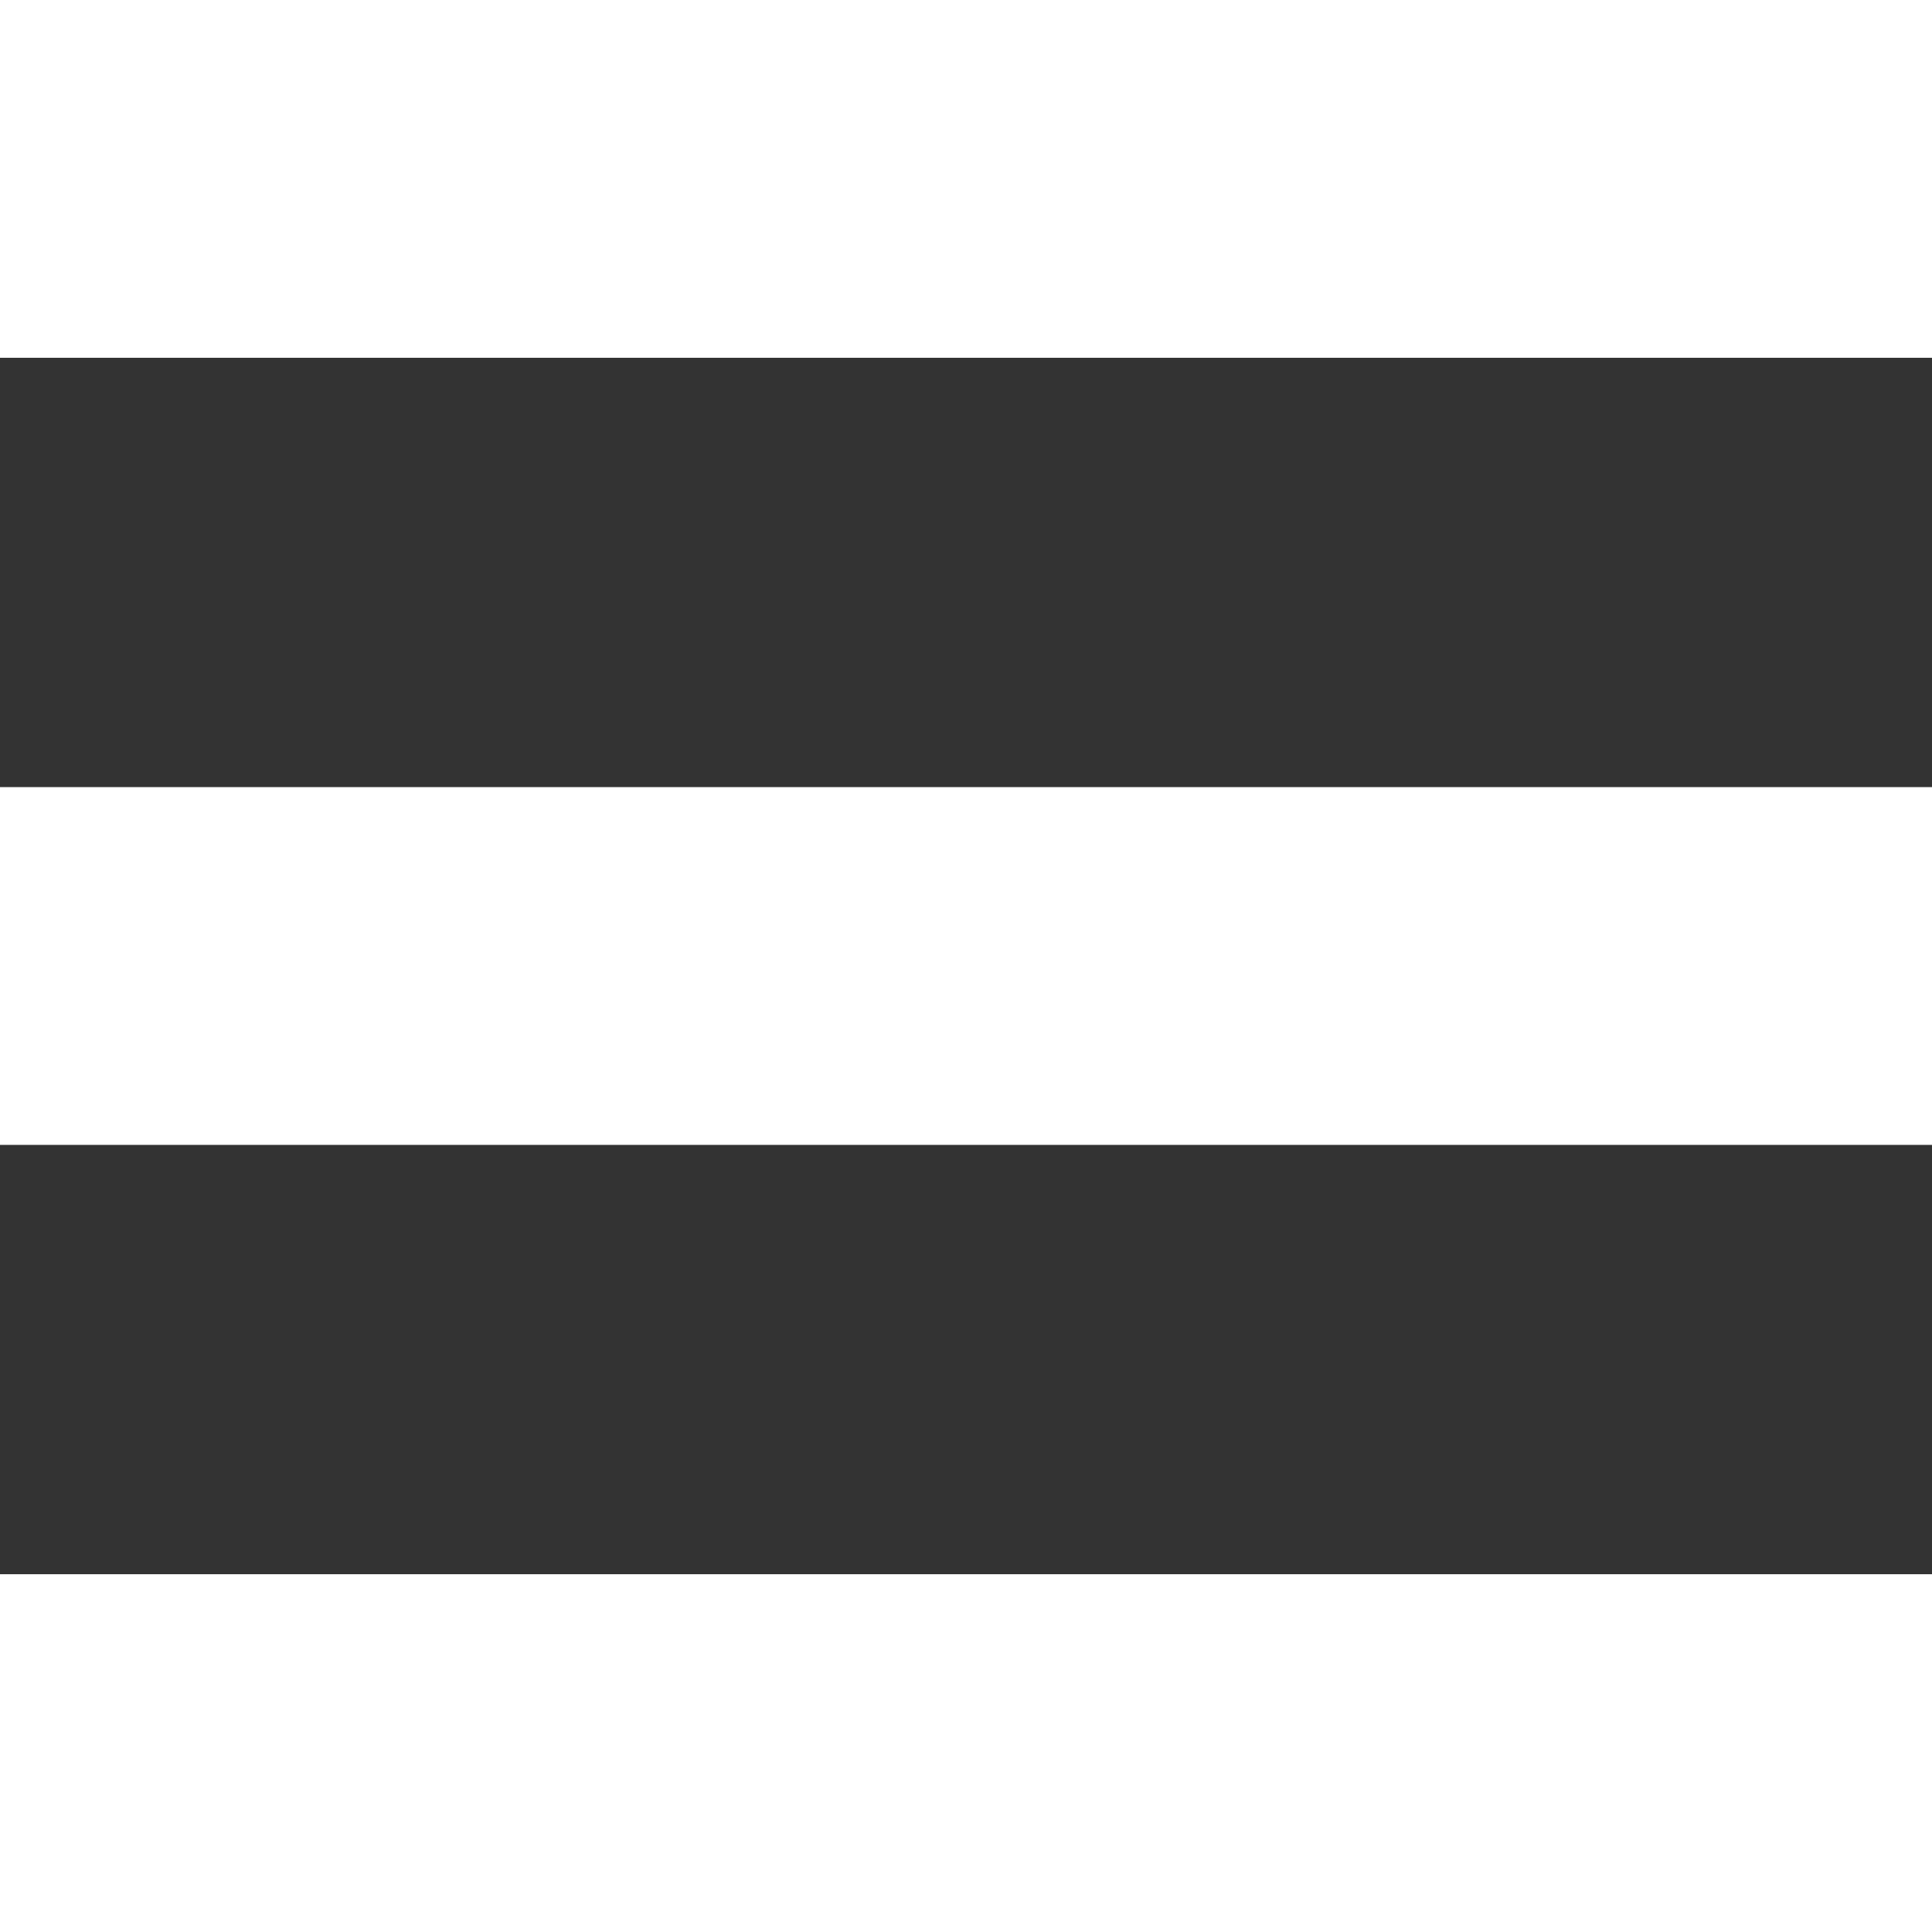
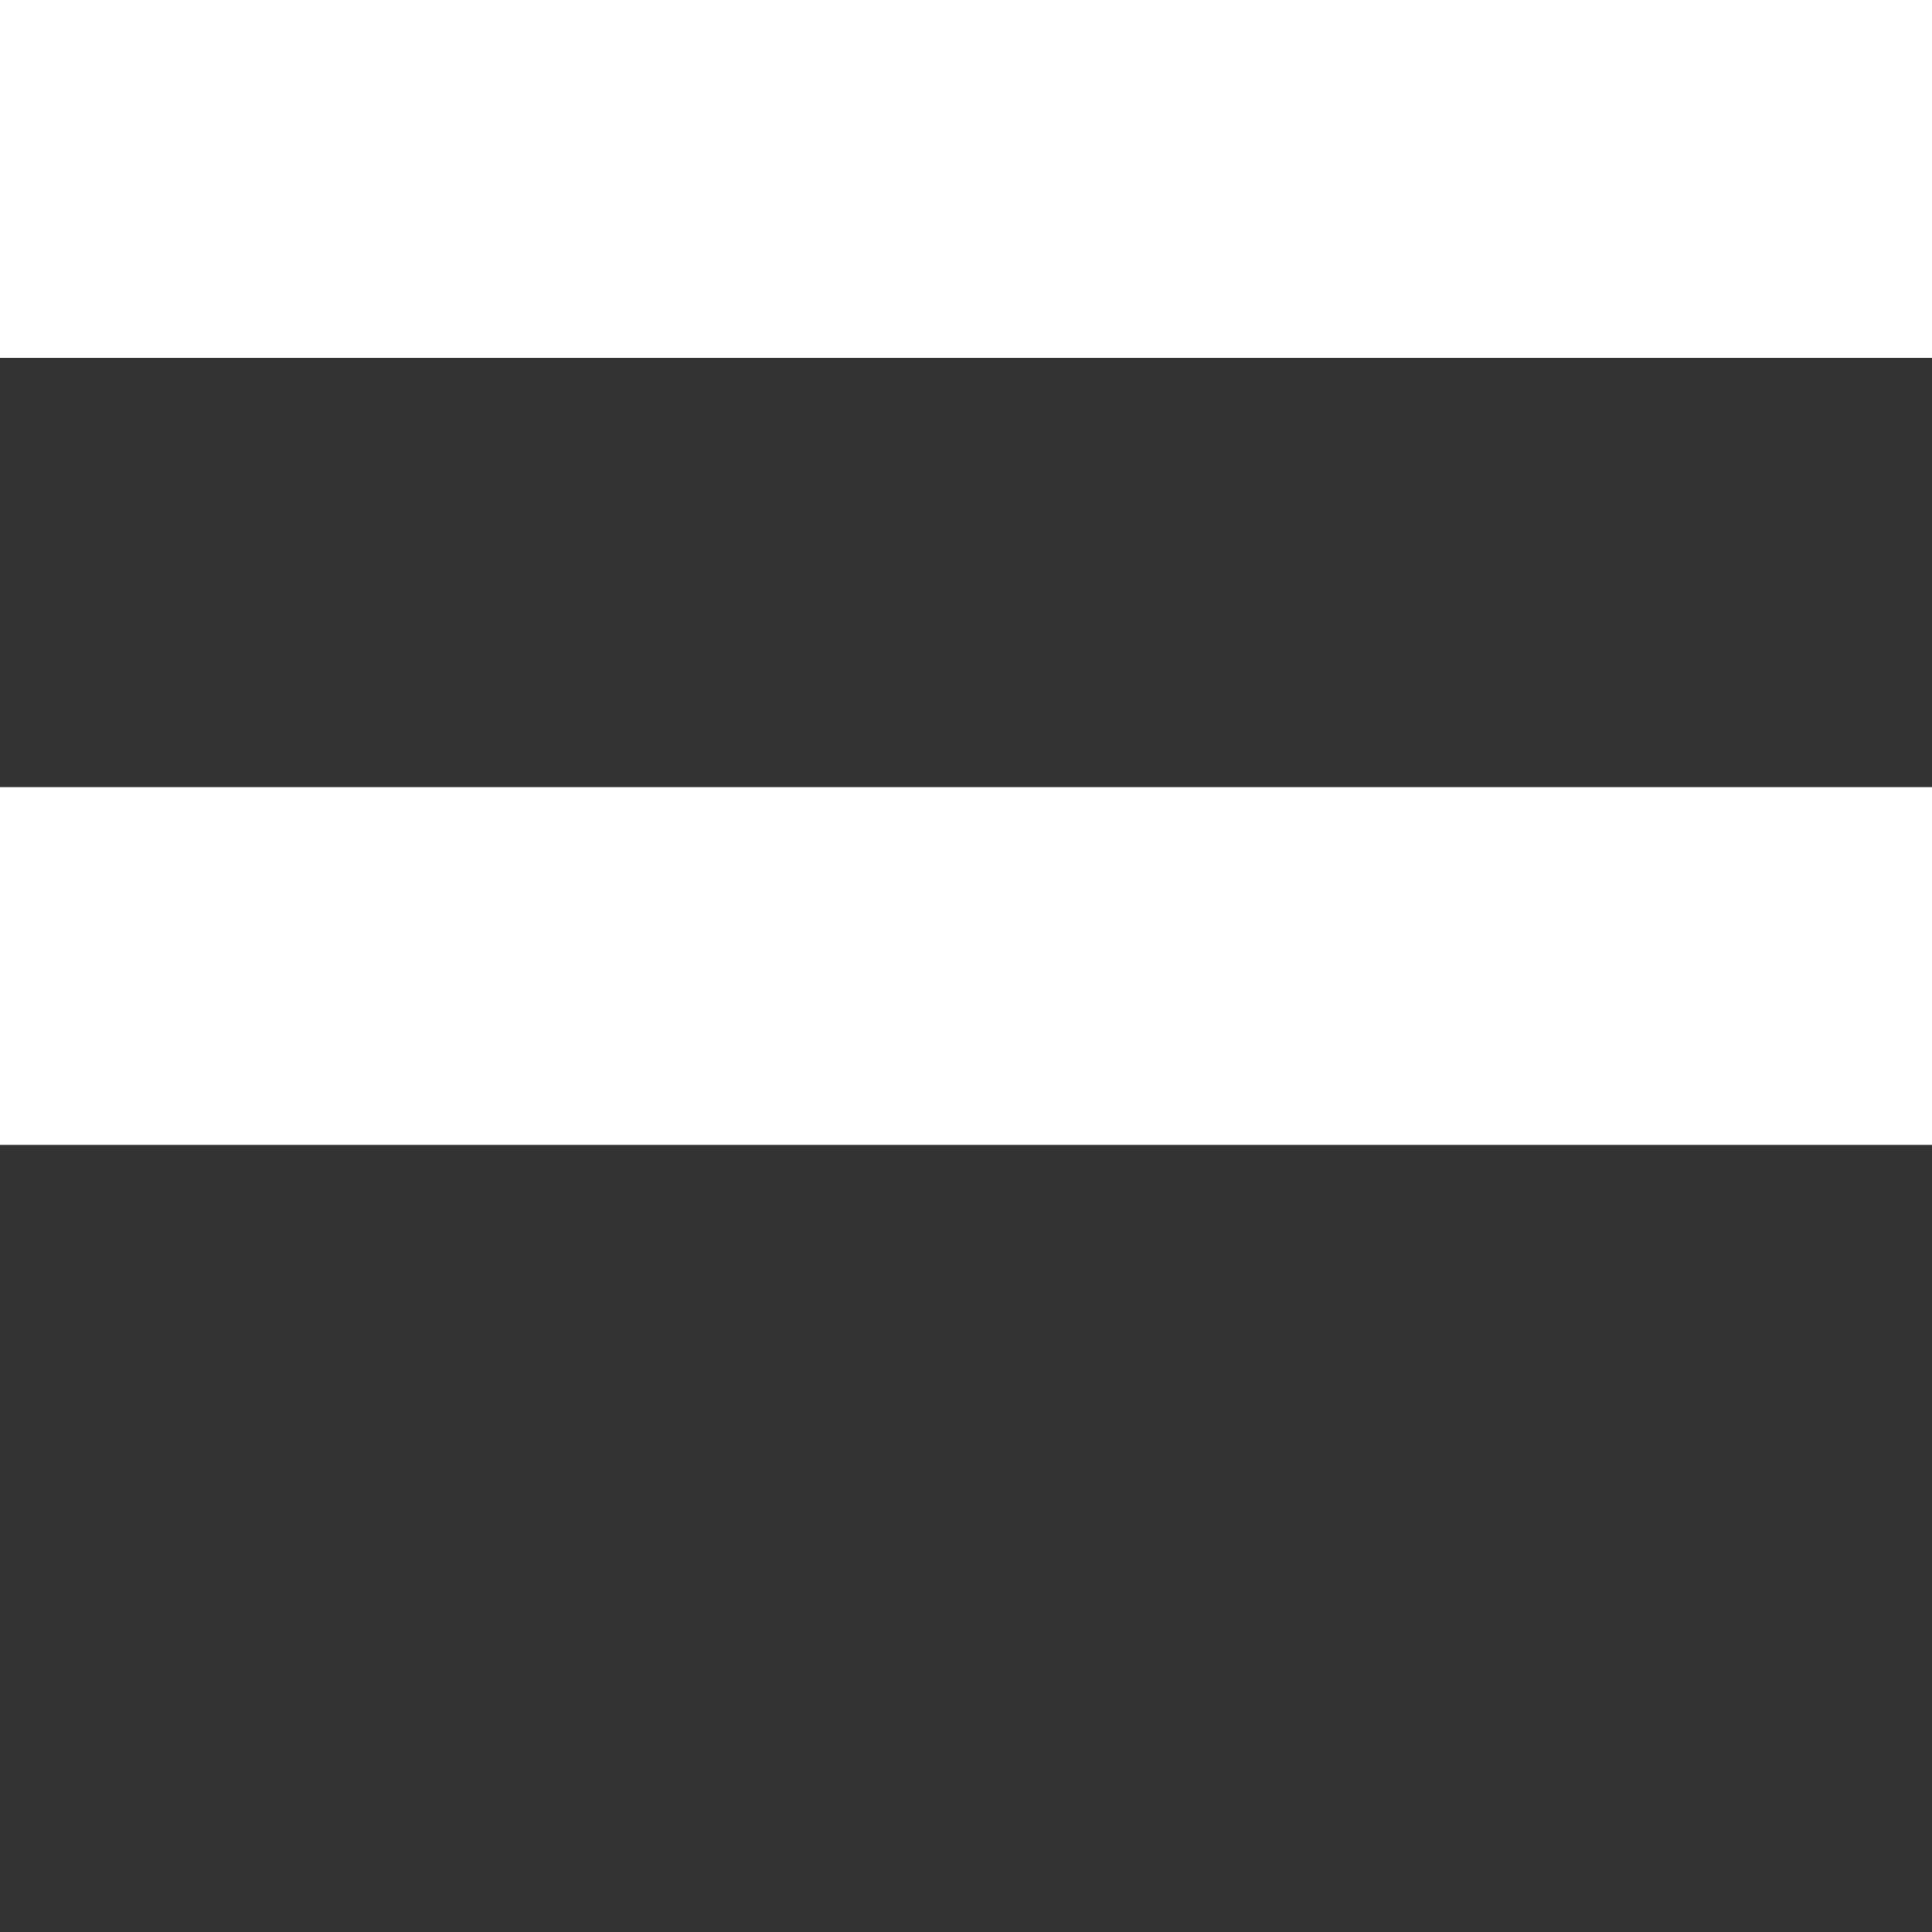
<svg xmlns="http://www.w3.org/2000/svg" width="27" height="27" viewBox="0 0 27 27" fill="none">
  <rect x="0" y="0" width="27" height="27" fill="#333333" stroke="none" />
  <rect width="27" height="5" fill="white" />
-   <rect y="22" width="27" height="5" fill="white" />
  <rect y="11" width="27" height="5" fill="white" />
</svg>